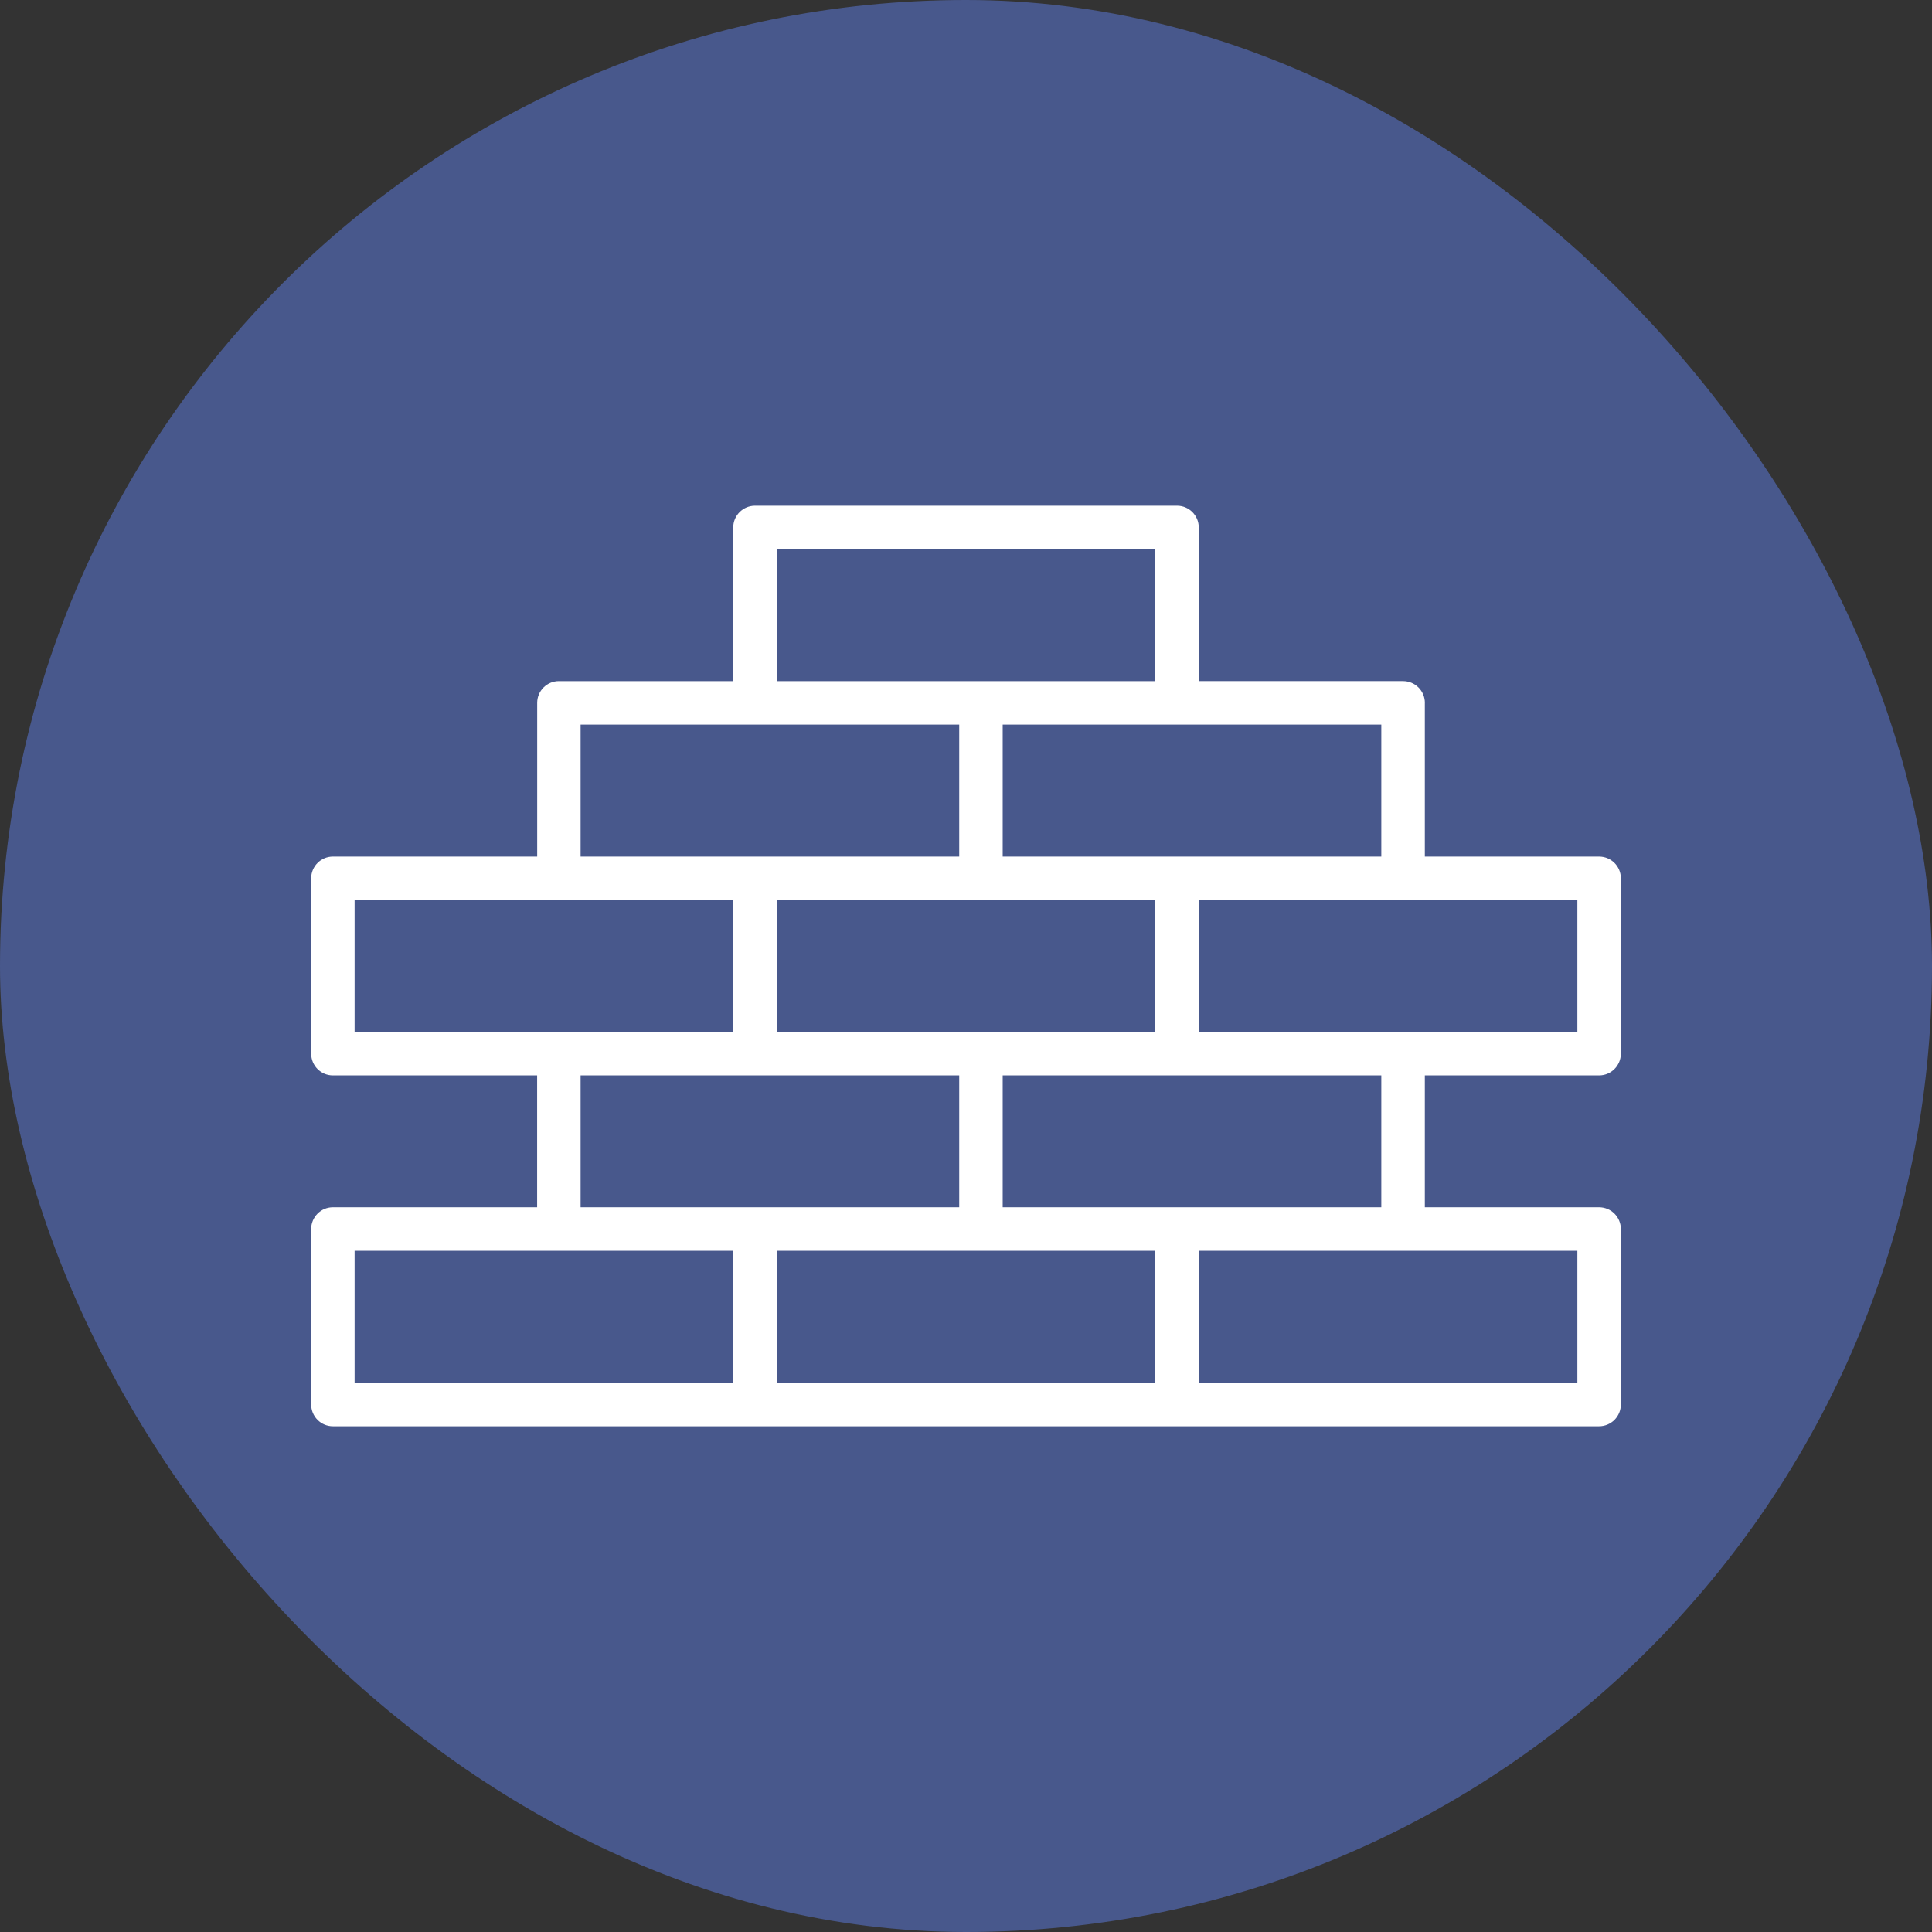
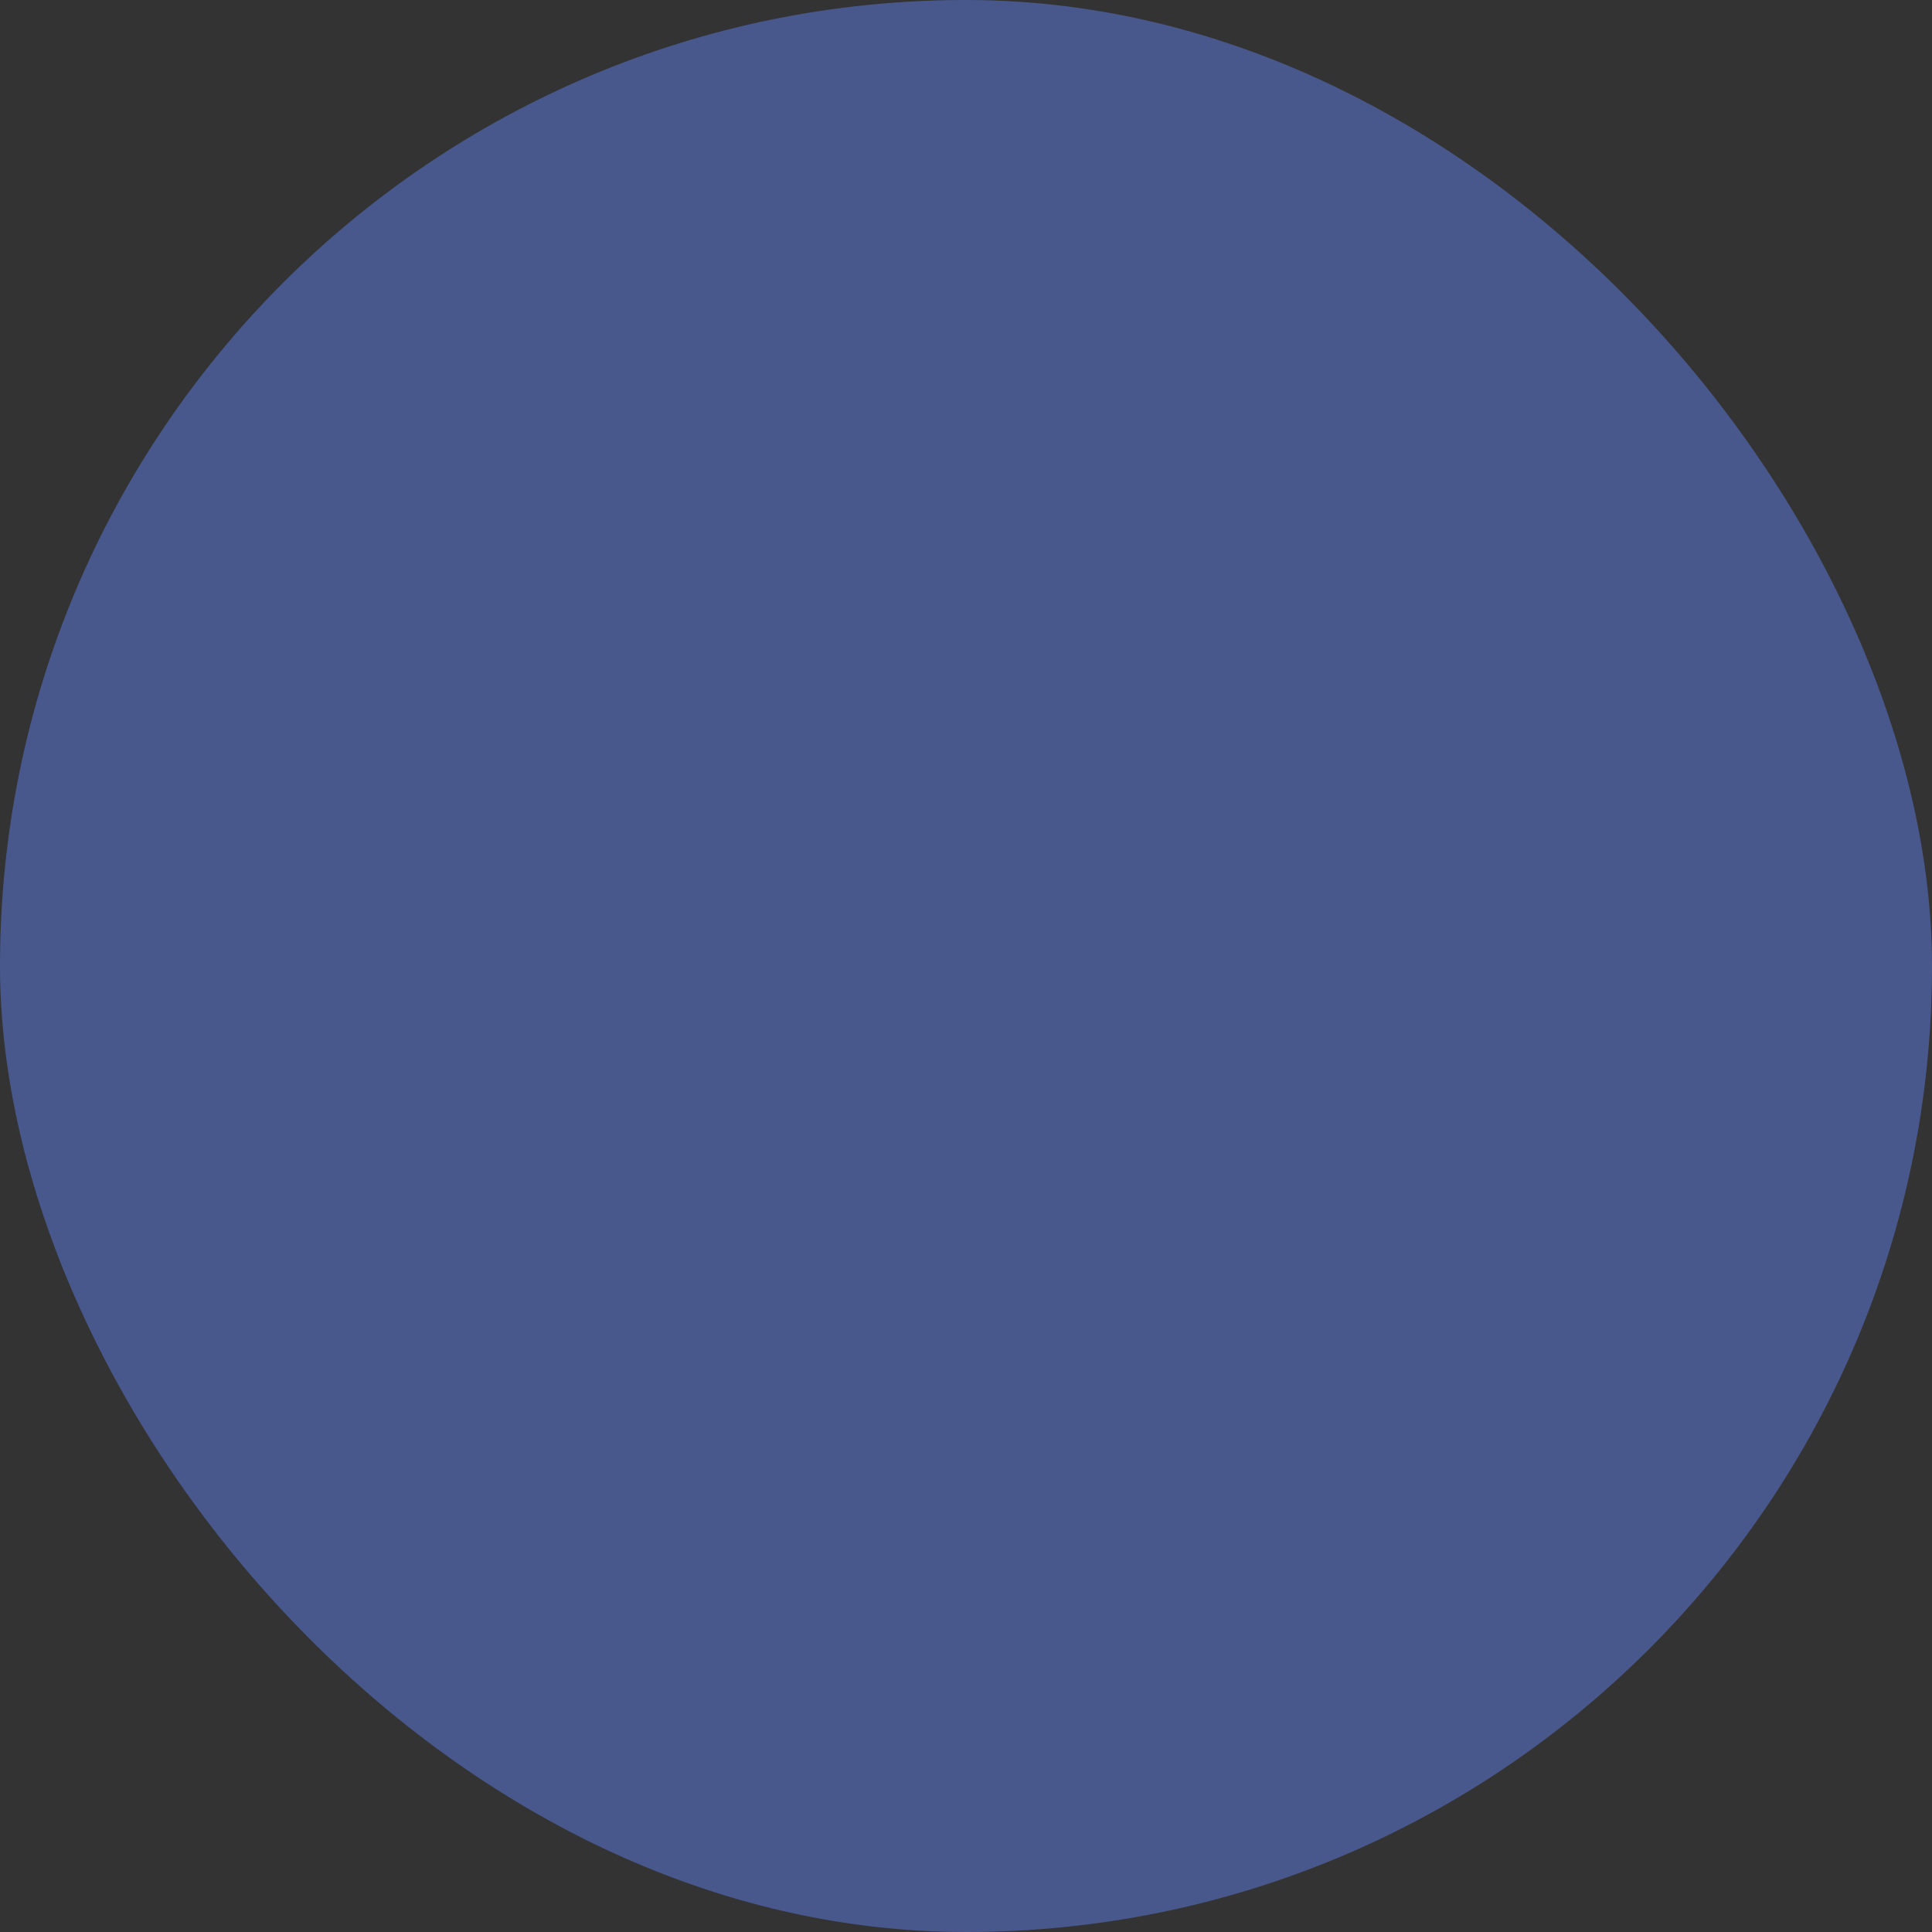
<svg xmlns="http://www.w3.org/2000/svg" width="100" height="100" viewBox="0 0 100 100" fill="none">
  <rect x="0" y="0" width="100" height="100" fill="#333333" stroke="none" />
  <rect width="100" height="100" rx="50" fill="#48588C" />
-   <path d="M39.075 26.175C38.457 26.178 37.953 26.679 37.953 27.3V35.257H28.93L28.927 35.254C28.306 35.257 27.805 35.758 27.805 36.379V44.336H17.229C16.61 44.336 16.107 44.84 16.107 45.458V54.537C16.107 55.158 16.608 55.662 17.229 55.662H27.802V62.488H17.229C16.93 62.488 16.643 62.608 16.435 62.819C16.224 63.033 16.104 63.32 16.107 63.619V72.692C16.104 72.991 16.224 73.278 16.435 73.492C16.643 73.703 16.93 73.823 17.229 73.823H82.769C83.068 73.823 83.355 73.703 83.566 73.492C83.777 73.278 83.897 72.991 83.894 72.692V63.619C83.897 63.32 83.777 63.033 83.566 62.819C83.355 62.608 83.068 62.488 82.769 62.488H73.749V55.662H82.769C83.39 55.662 83.894 55.158 83.894 54.537V45.458C83.894 44.837 83.39 44.336 82.769 44.336H73.749V36.379H73.751C73.751 36.081 73.631 35.793 73.42 35.583C73.207 35.371 72.919 35.254 72.621 35.254H62.047V27.298V27.3C62.047 26.679 61.543 26.175 60.922 26.175H39.075ZM40.2 28.423H59.8V35.255H40.2V28.423ZM30.052 37.504H49.649V44.336H30.052V37.504ZM51.899 37.504H71.496V44.336H51.899V37.504ZM18.354 46.583H37.95V53.415H18.354V46.583ZM40.2 46.583H59.8V53.415H40.2V46.583ZM62.047 46.583H81.644V53.415H62.047V46.583ZM30.052 55.662H49.649V62.488H30.052V55.662ZM51.899 55.662H71.496V62.488H51.899V55.662ZM18.354 64.741H37.95V71.567H18.354V64.741ZM40.2 64.741H59.8V71.567H40.2V64.741ZM62.047 64.741H81.644V71.567H62.047V64.741Z" fill="white" />
</svg>